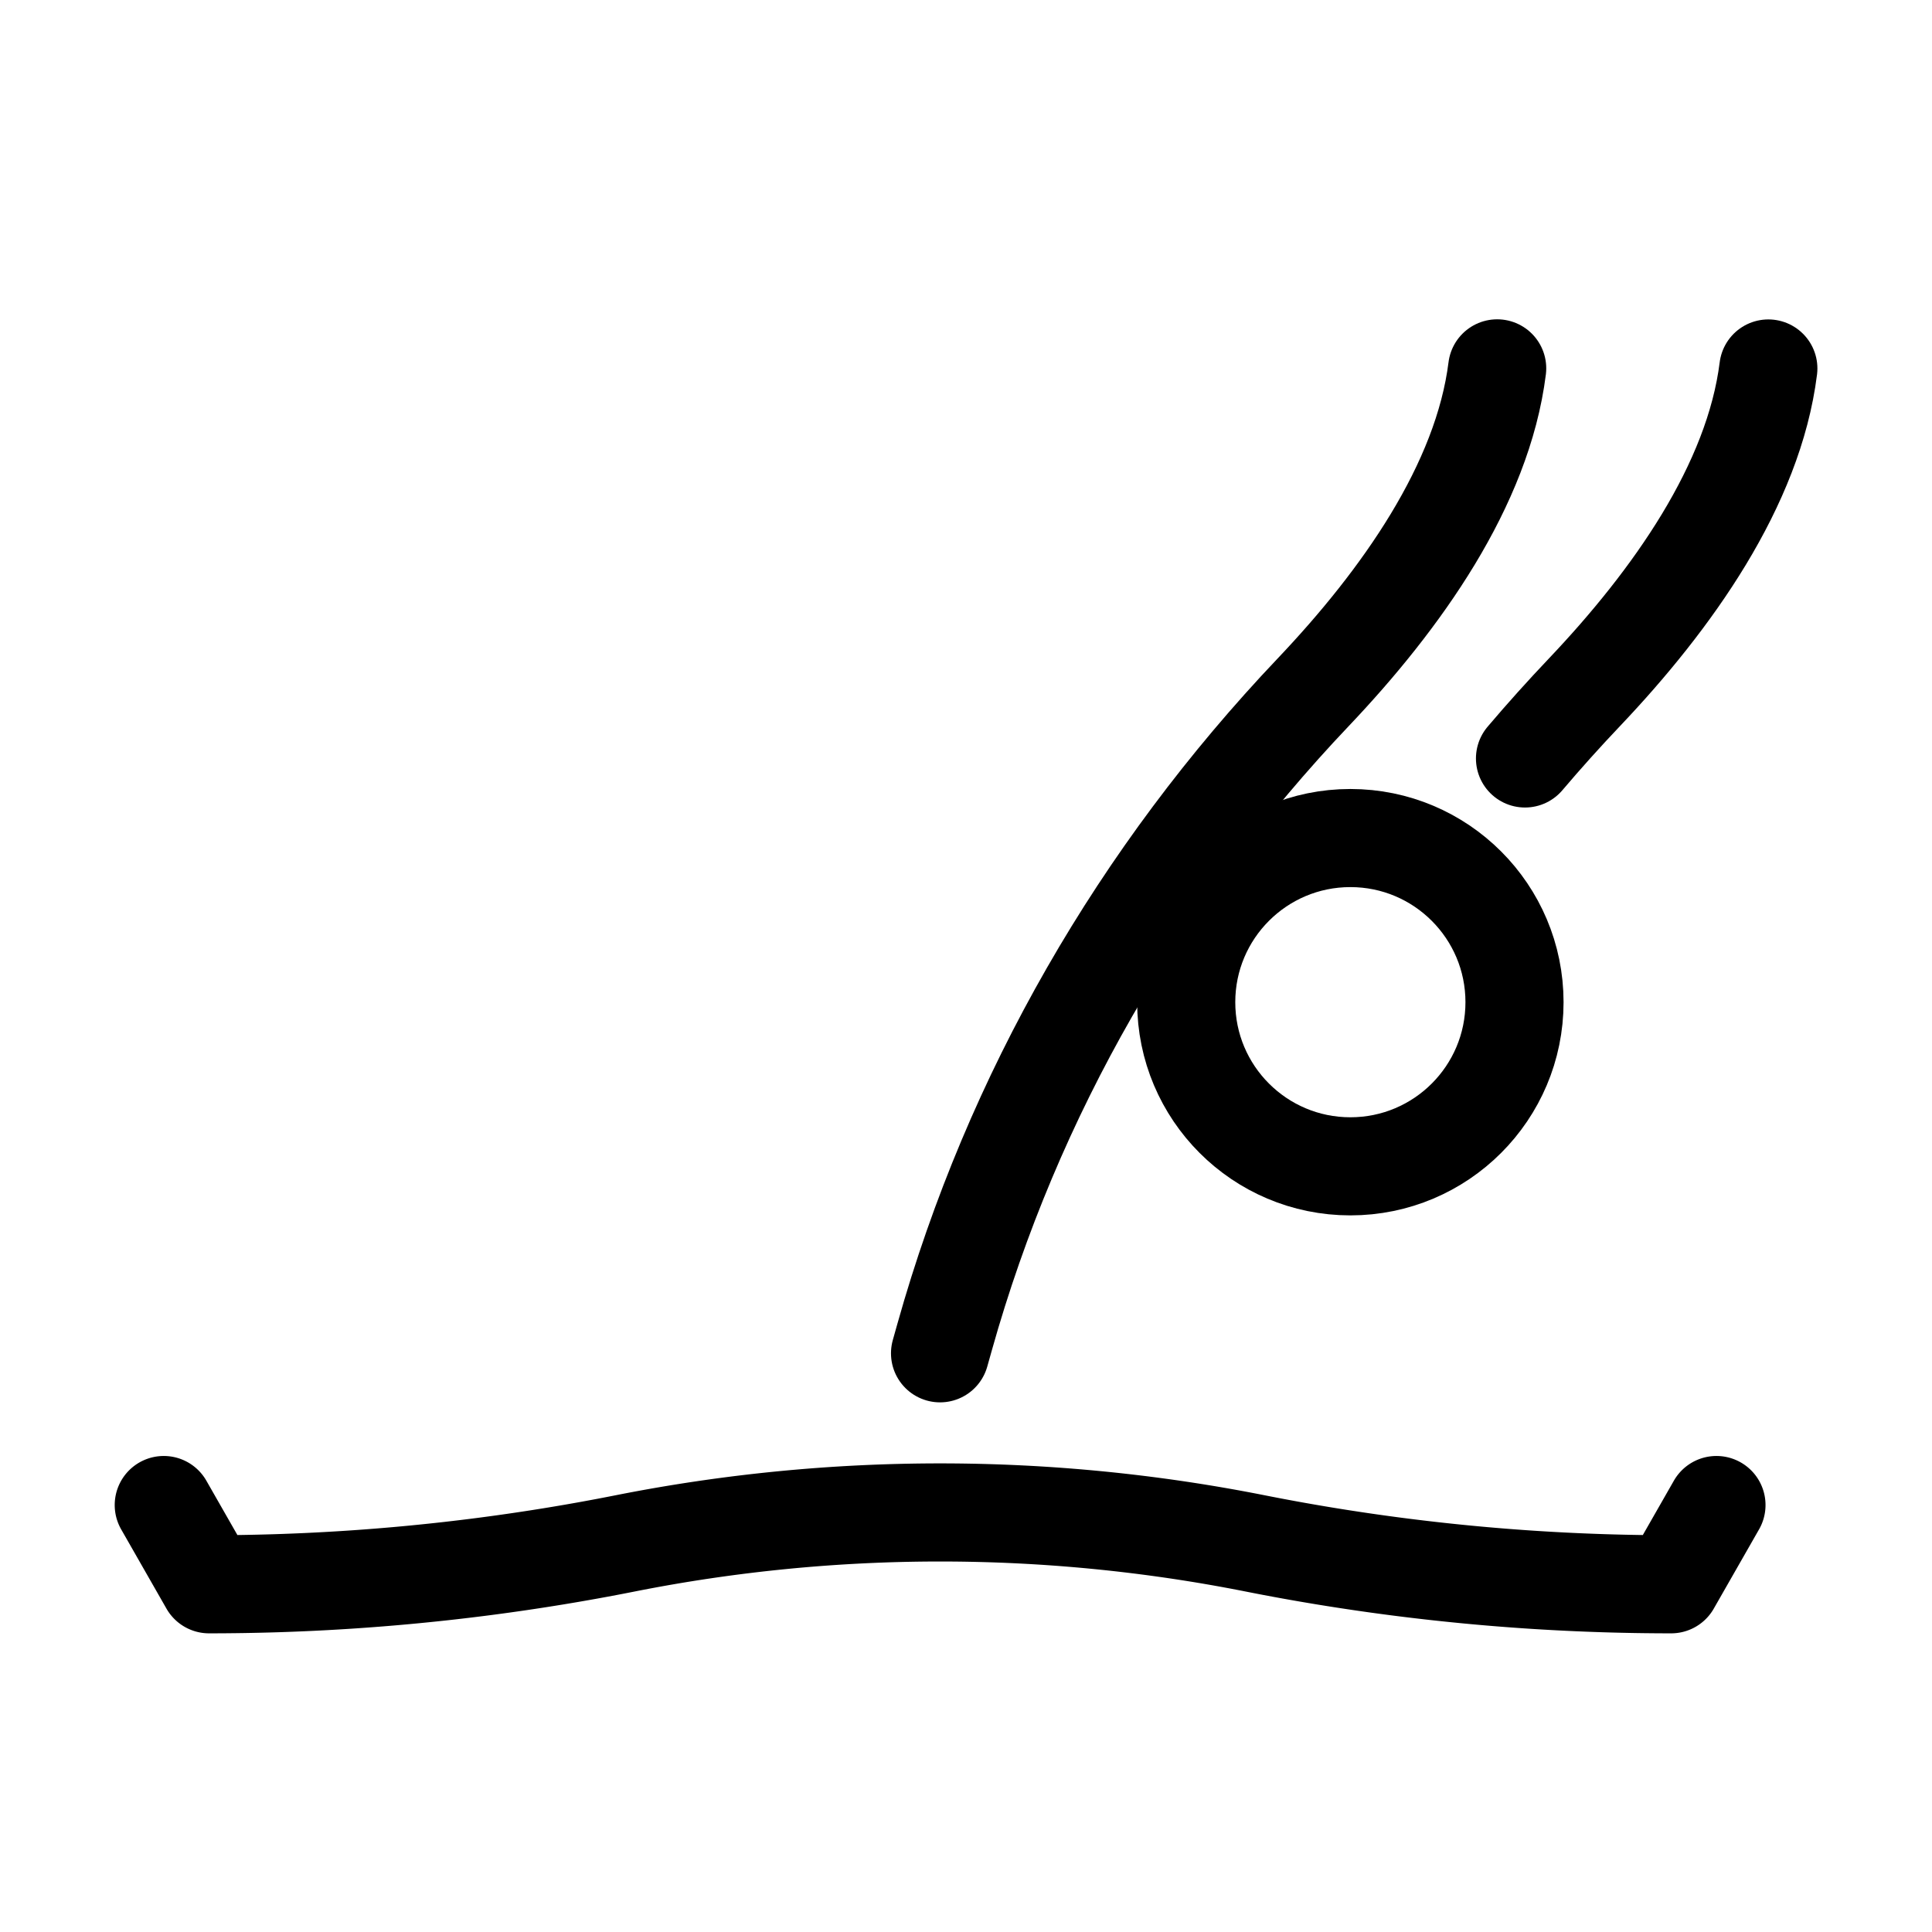
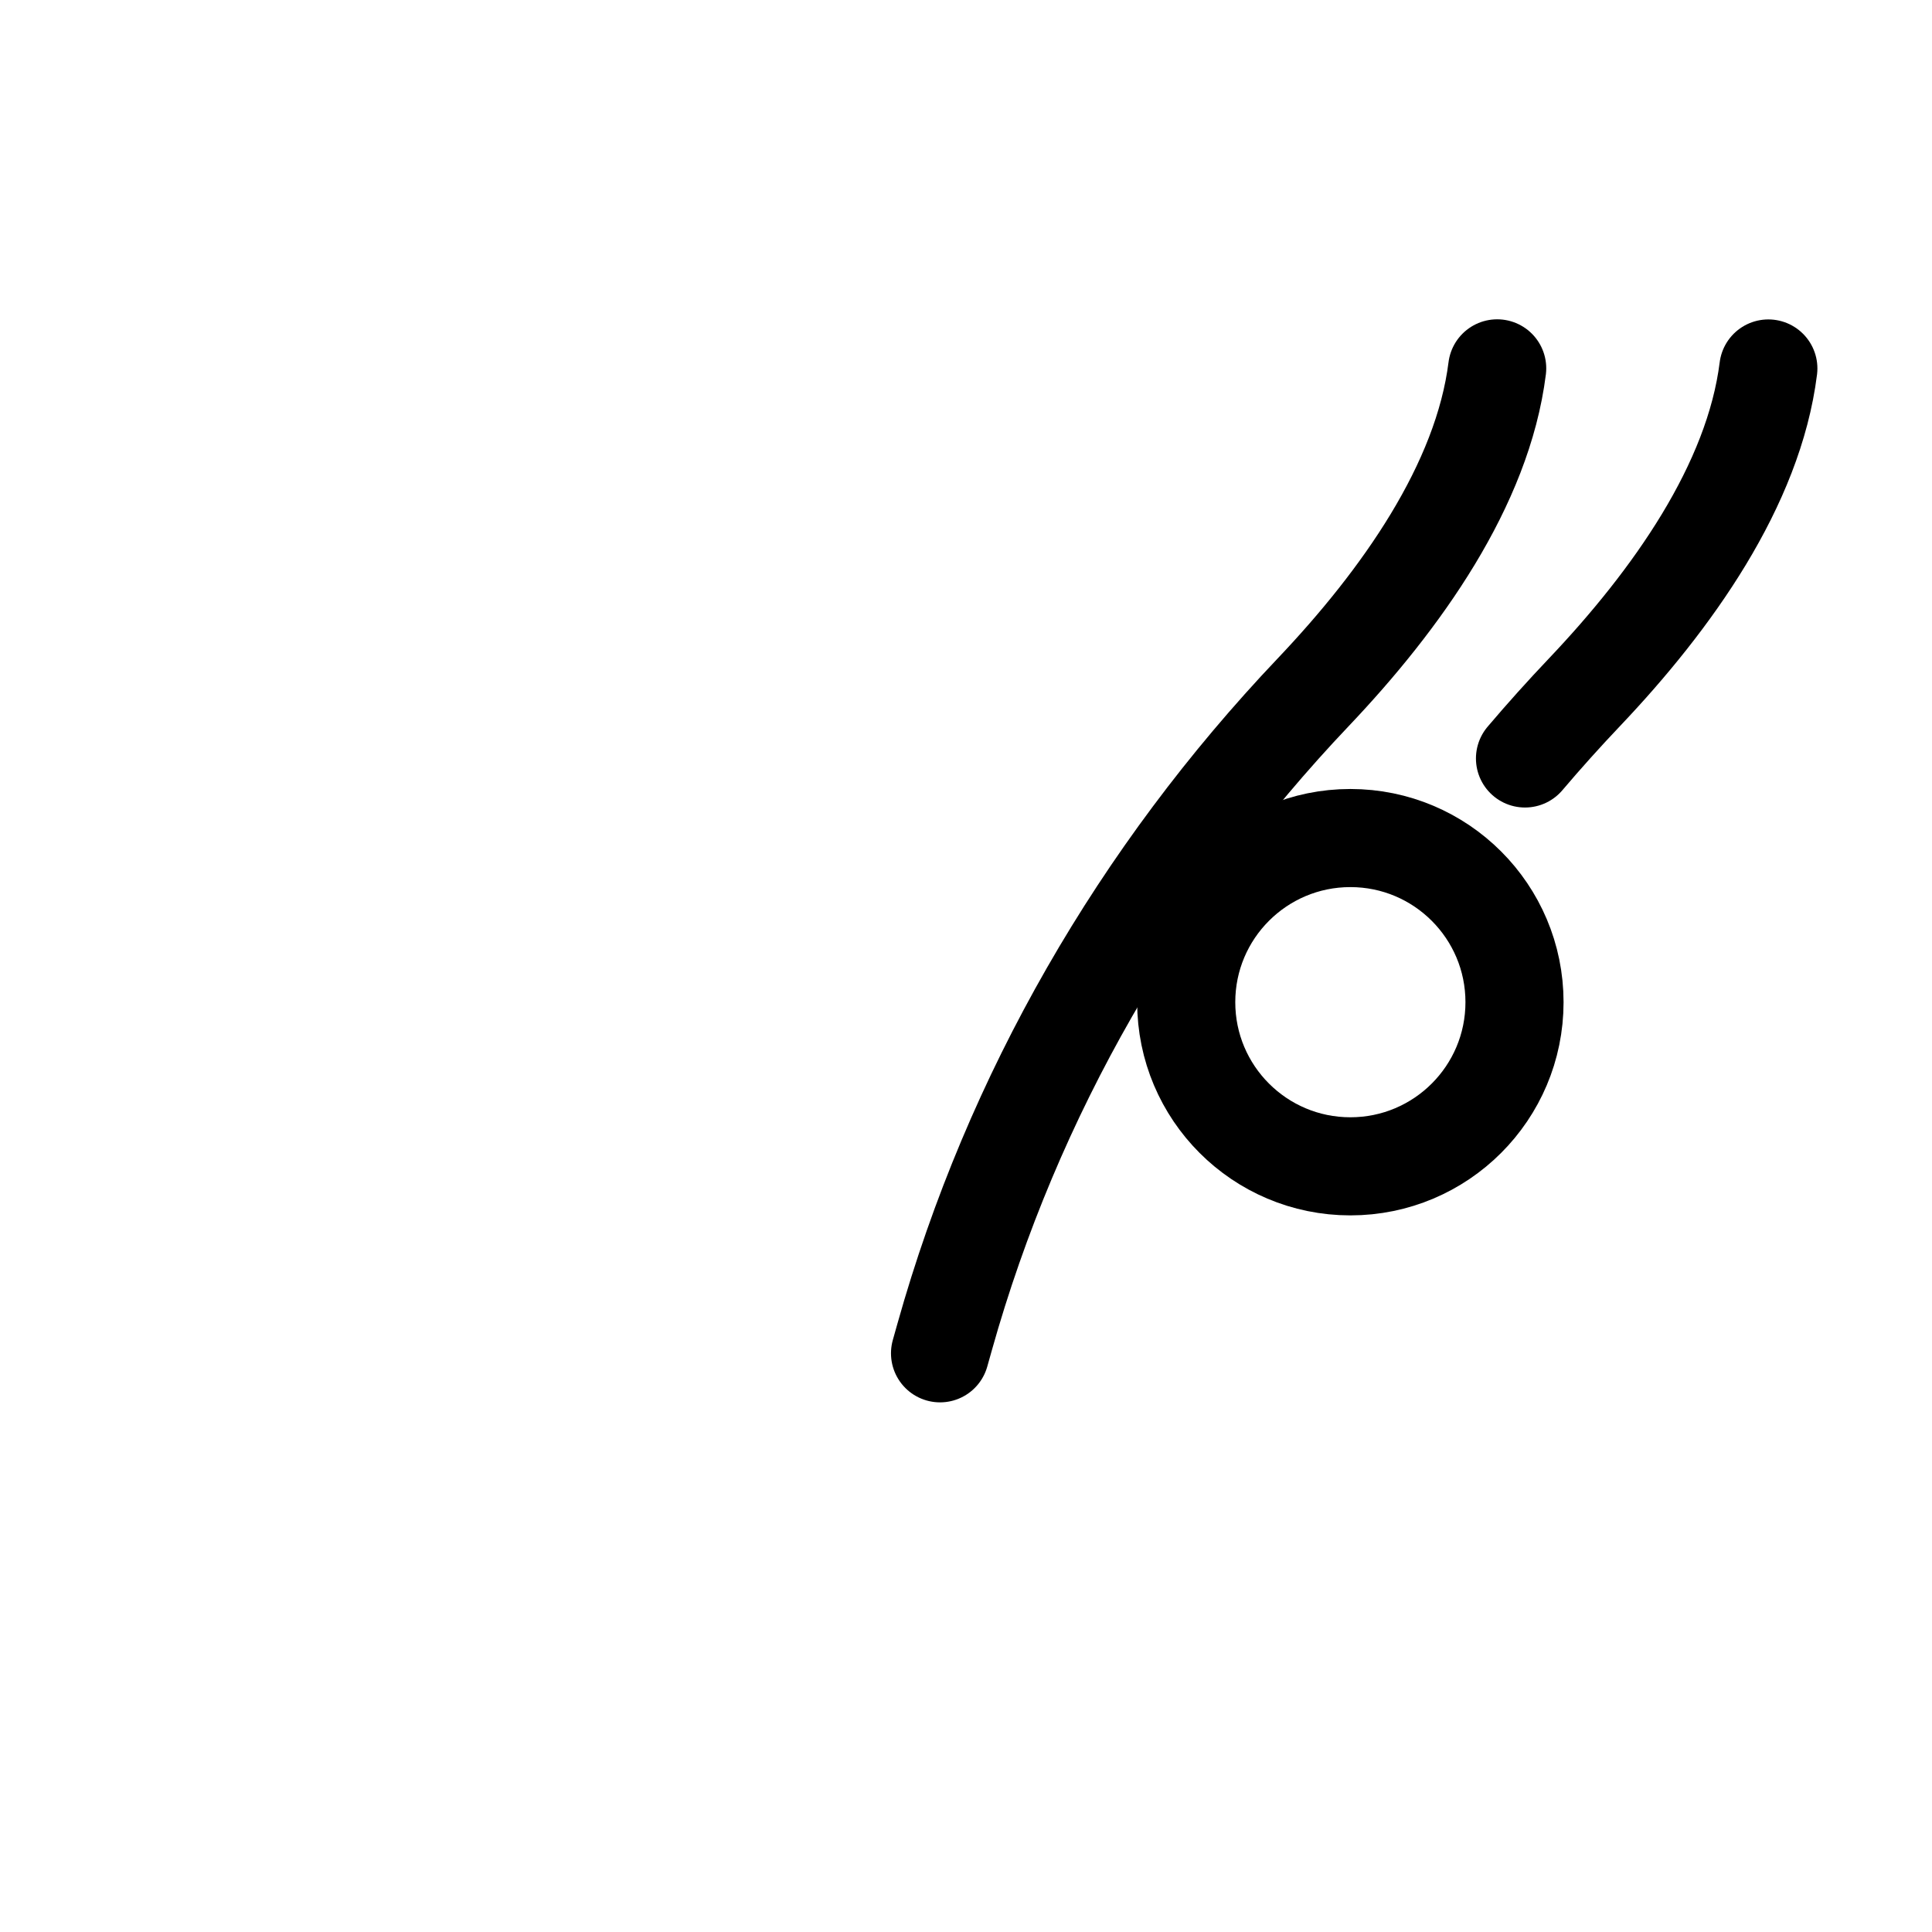
<svg xmlns="http://www.w3.org/2000/svg" viewBox="0 0 512 512">
  <defs>
    <style>.cls-1{fill:none;stroke:#000;stroke-linecap:round;stroke-linejoin:round;stroke-width:26px;}</style>
  </defs>
  <title />
  <g data-name="Слой 16" id="Слой_16">
    <circle class="cls-1" cx="357.86" cy="265.59" r="43.5" />
-     <path class="cls-1" d="M454.88,398.85l-12,21q-17.91,0-35.76-1.13a566.35,566.35,0,0,1-74.48-9.7,428.92,428.92,0,0,0-167,0,566.35,566.35,0,0,1-74.48,9.7q-17.84,1.13-35.76,1.13l-12-21" />
    <path class="cls-1" d="M249.12,358.64l1.23-4.37c18-64.11,51.79-122.51,97.64-170.79,23.35-24.59,44.91-54.95,48.78-85.86" />
    <path class="cls-1" d="M404.14,201q7.6-8.95,15.71-17.49c23.35-24.59,44.91-54.95,48.78-85.86" />
  </g>
</svg>